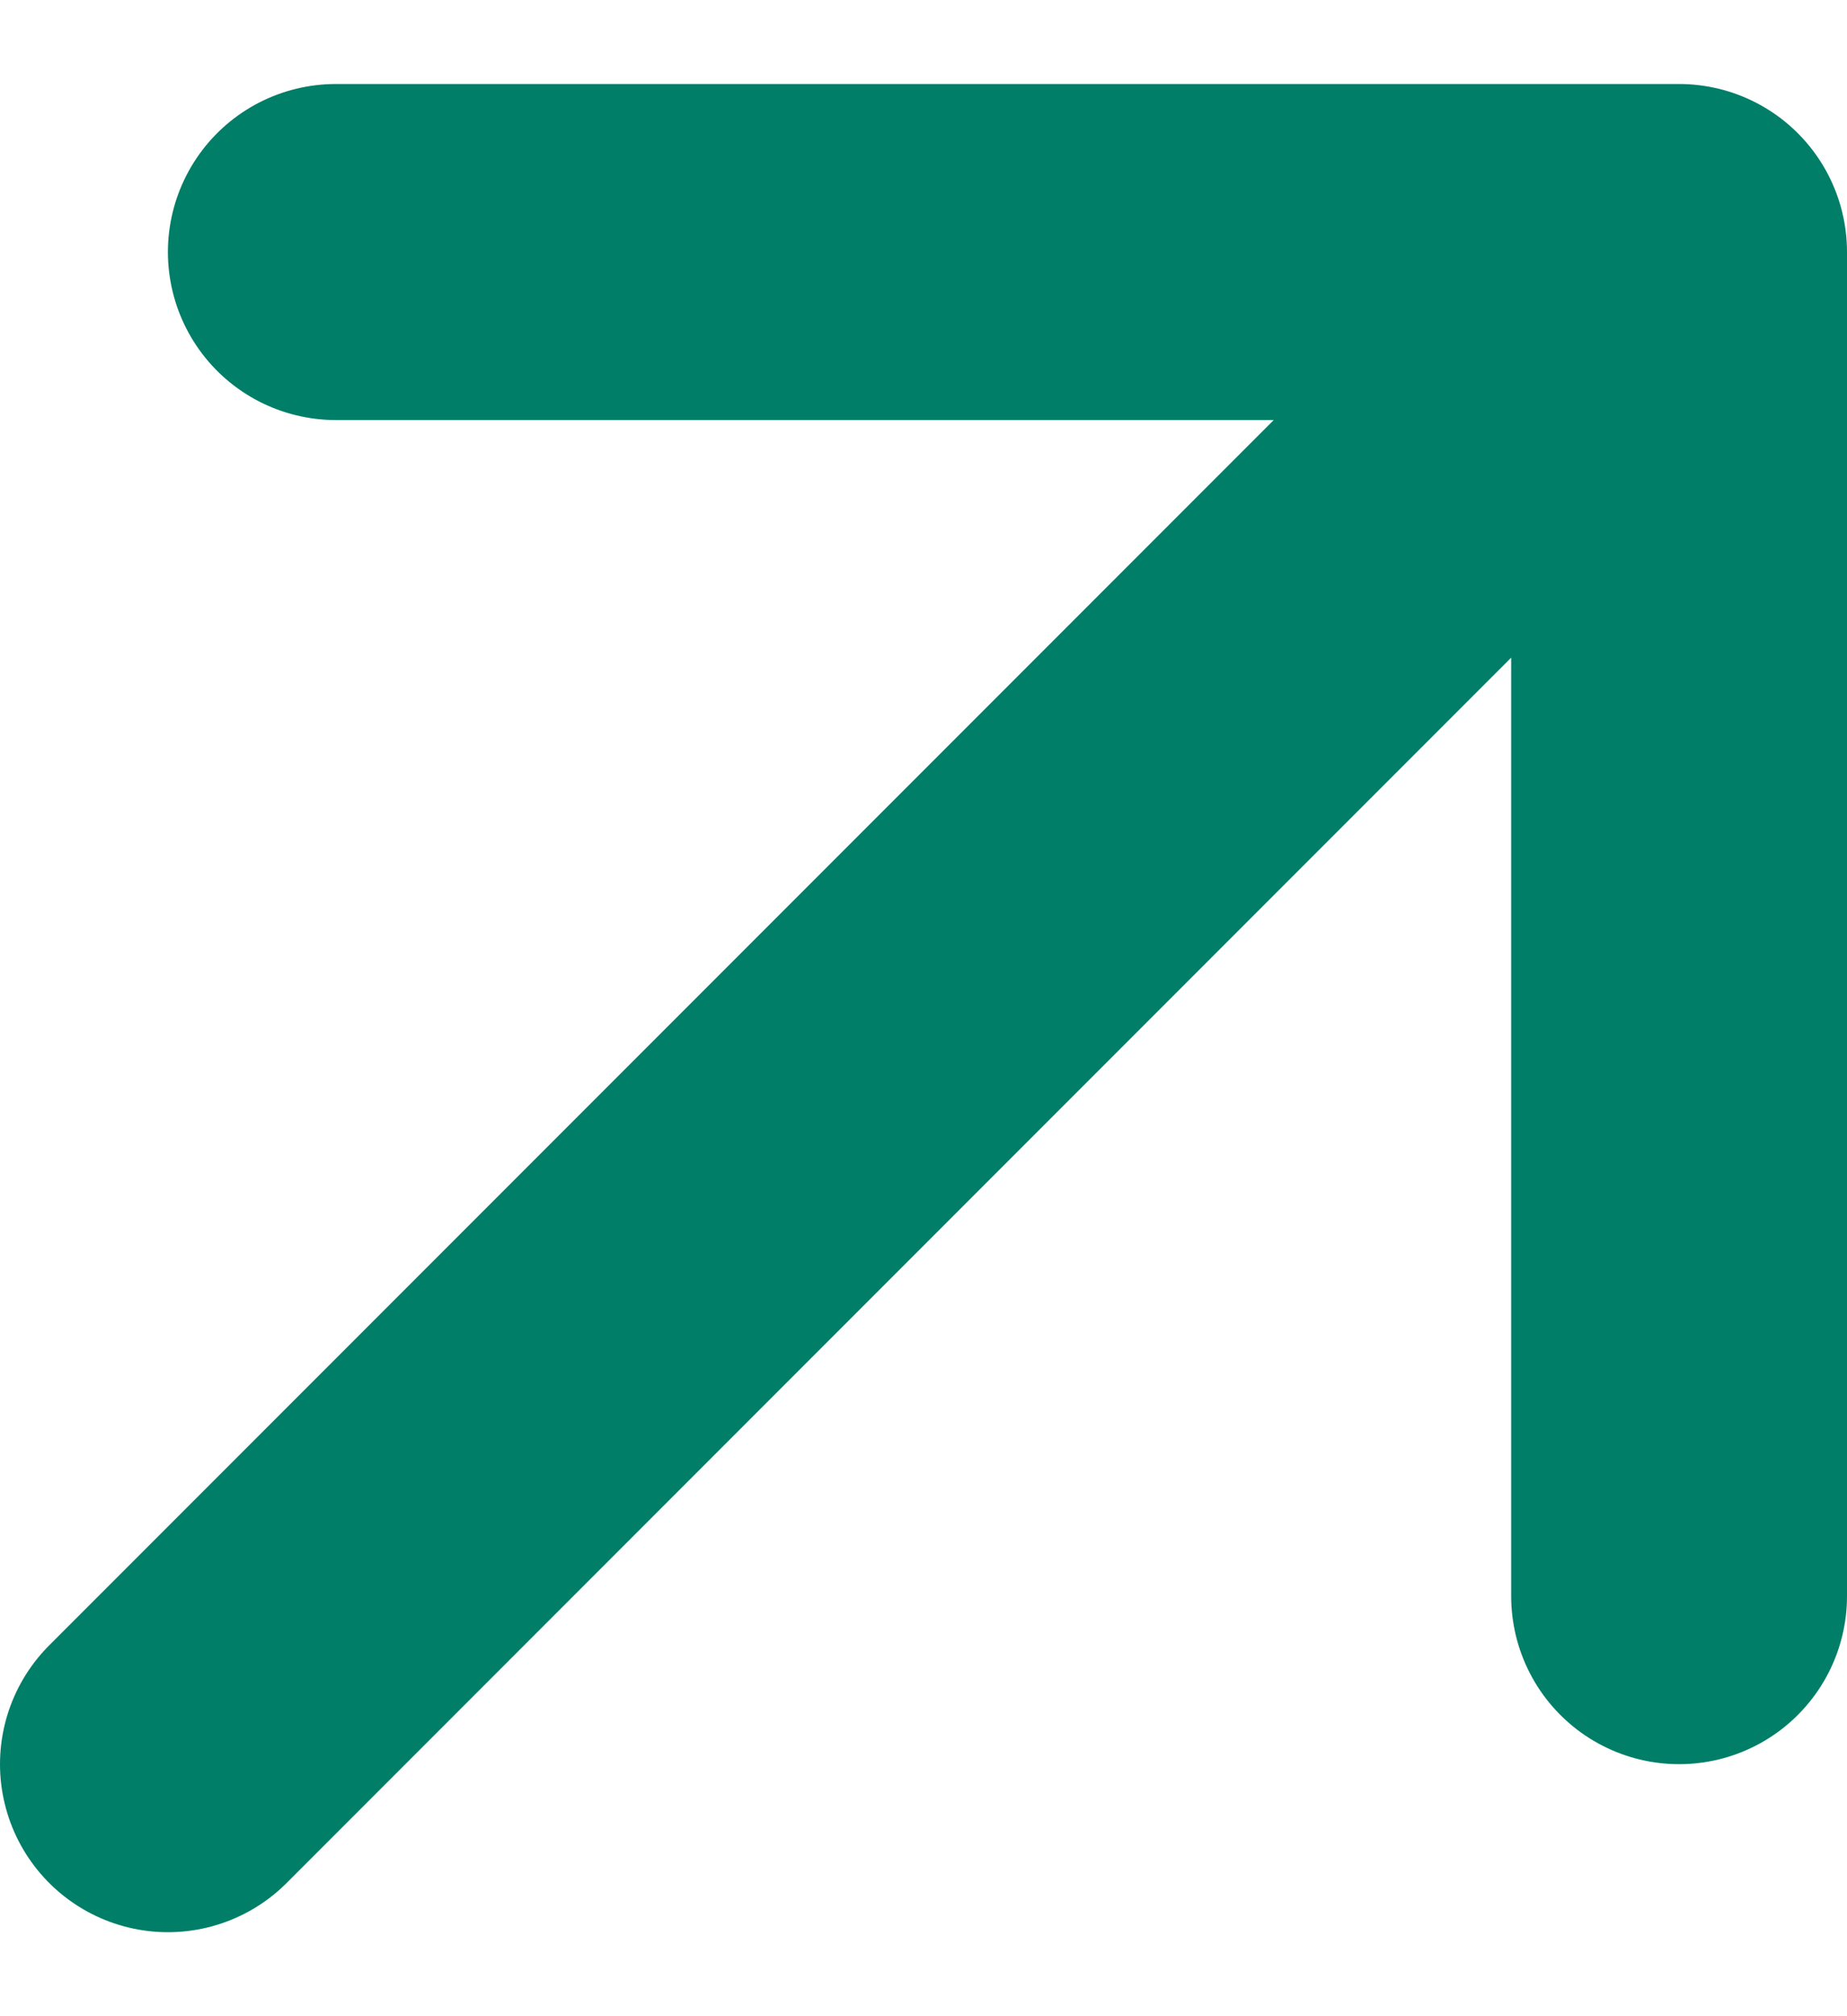
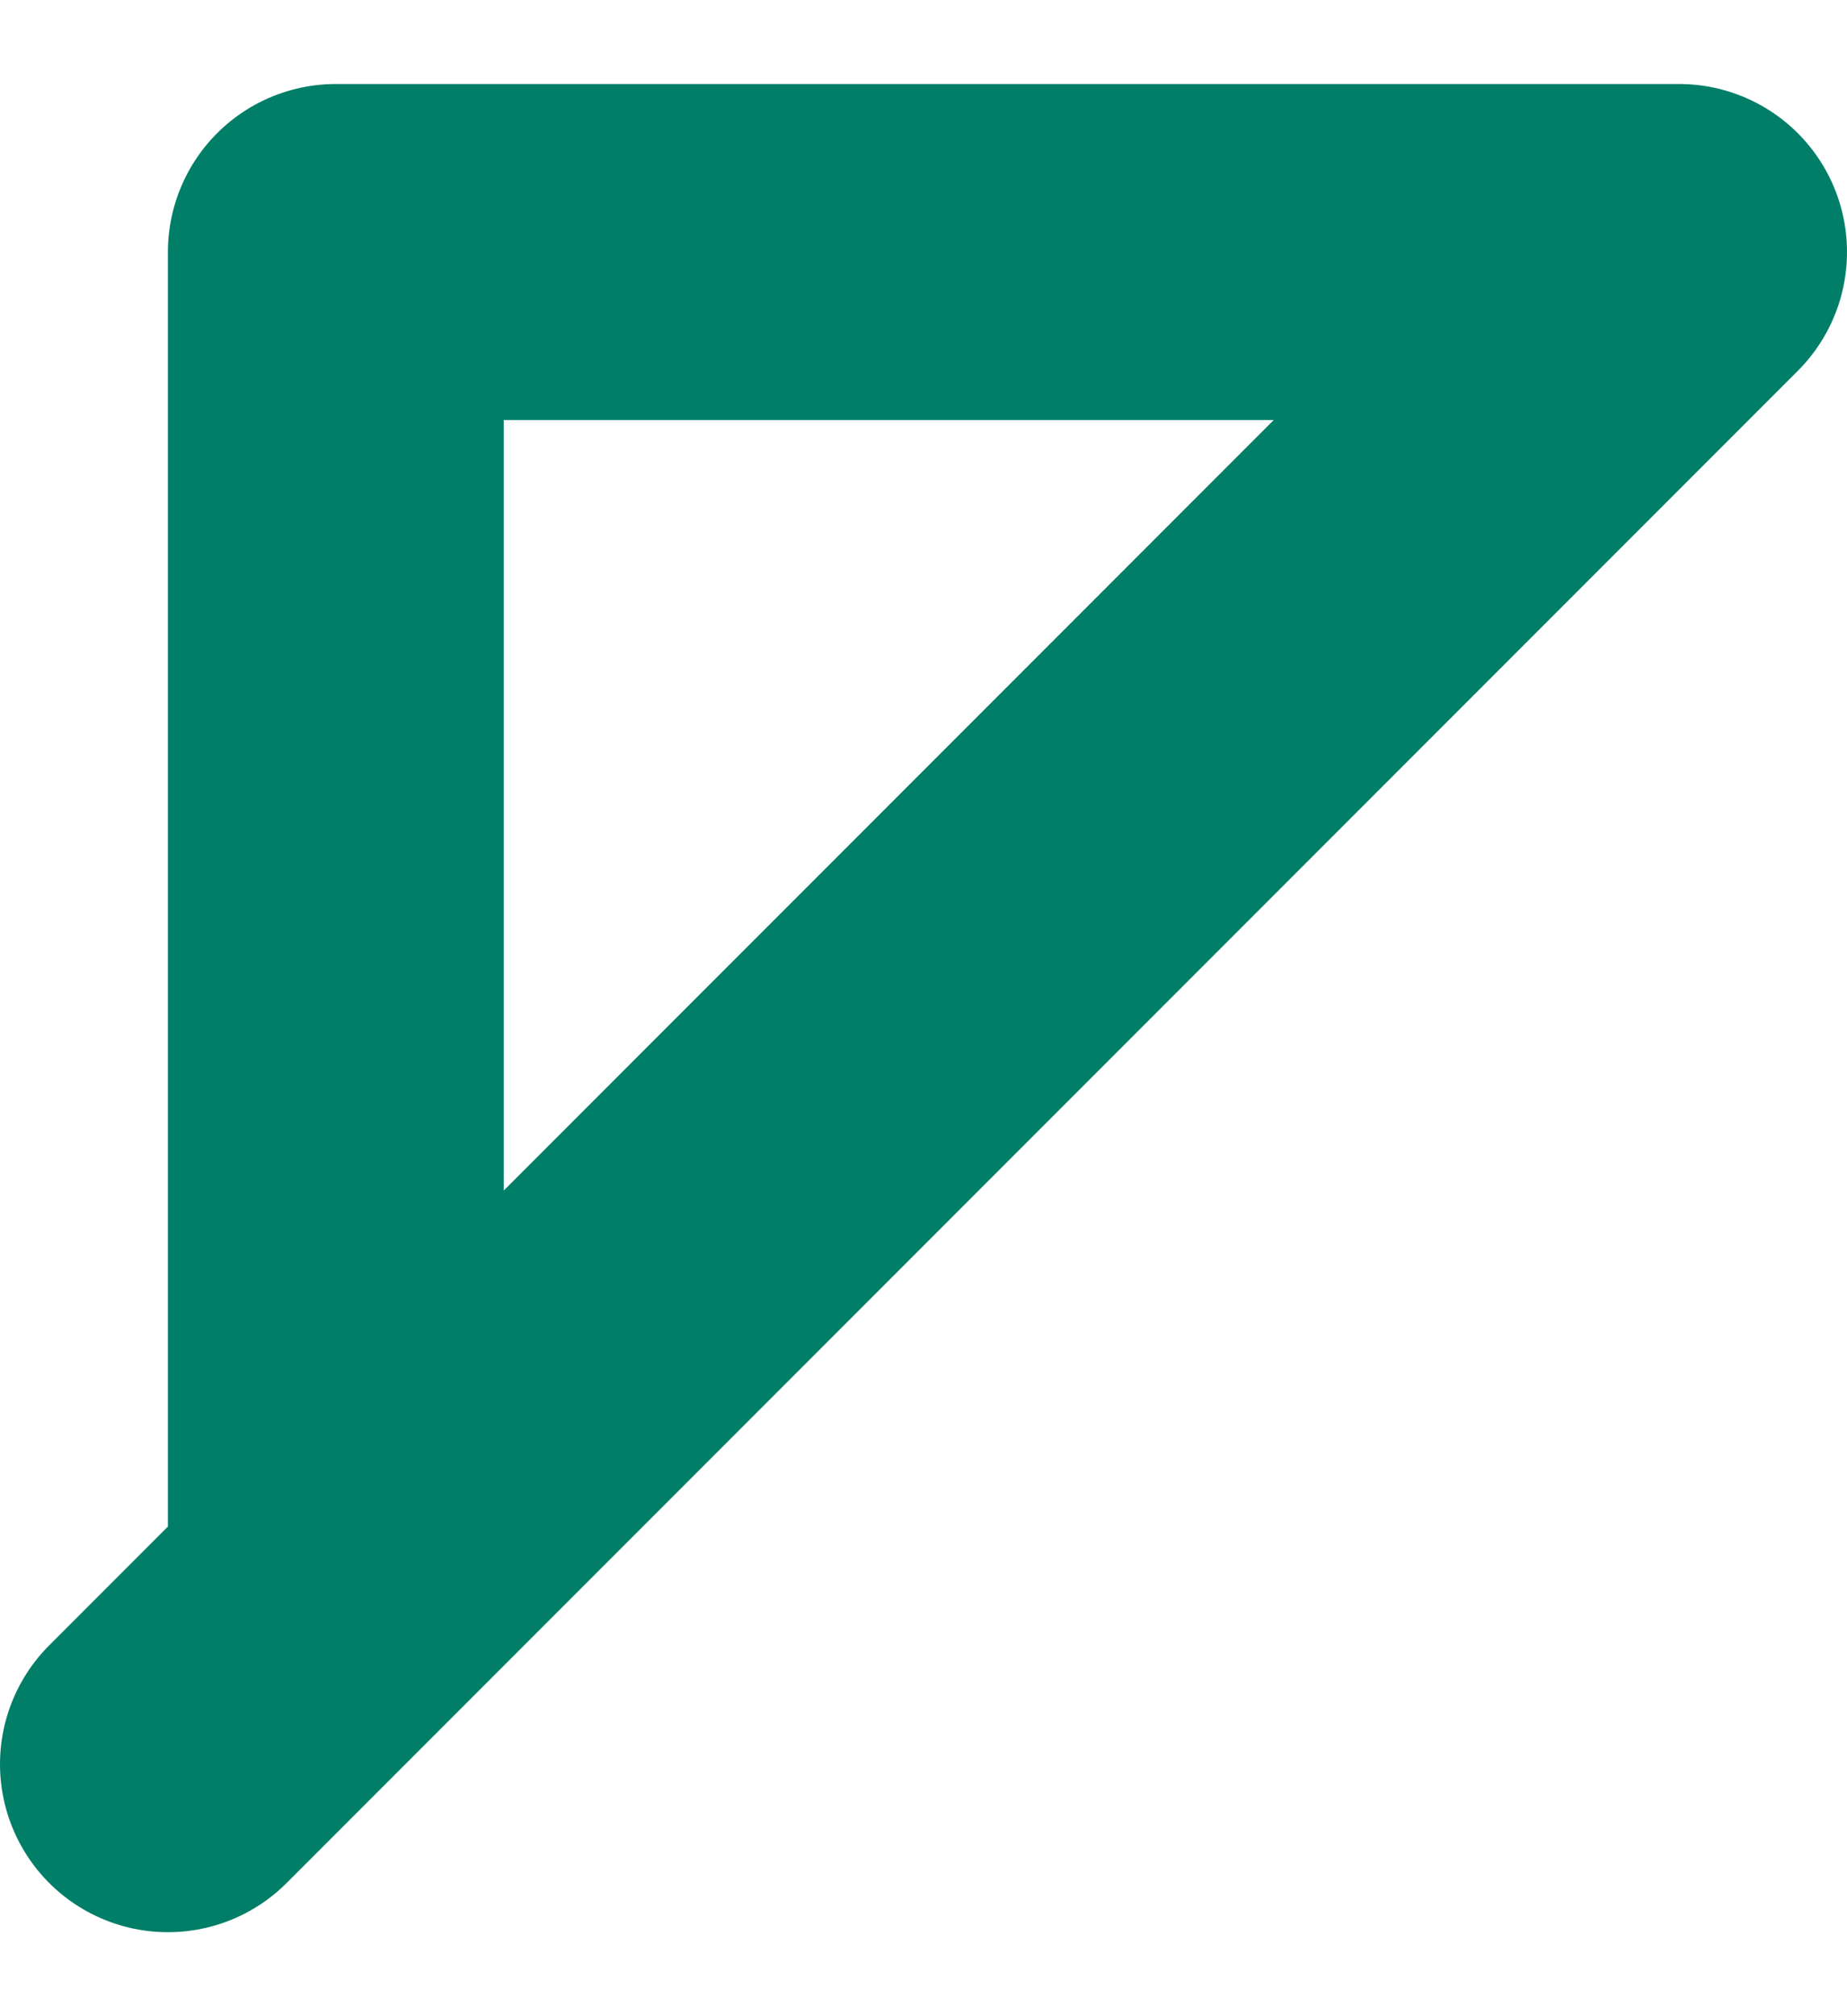
<svg xmlns="http://www.w3.org/2000/svg" fill="none" viewBox="0 0 11 12" height="12" width="11">
-   <path stroke-linejoin="round" stroke-linecap="round" stroke-width="2" stroke="#007E67" d="M1 10.5L10 1.5M10 1.5H2M10 1.5V9.5" />
+   <path stroke-linejoin="round" stroke-linecap="round" stroke-width="2" stroke="#007E67" d="M1 10.5L10 1.5M10 1.5H2V9.5" />
</svg>